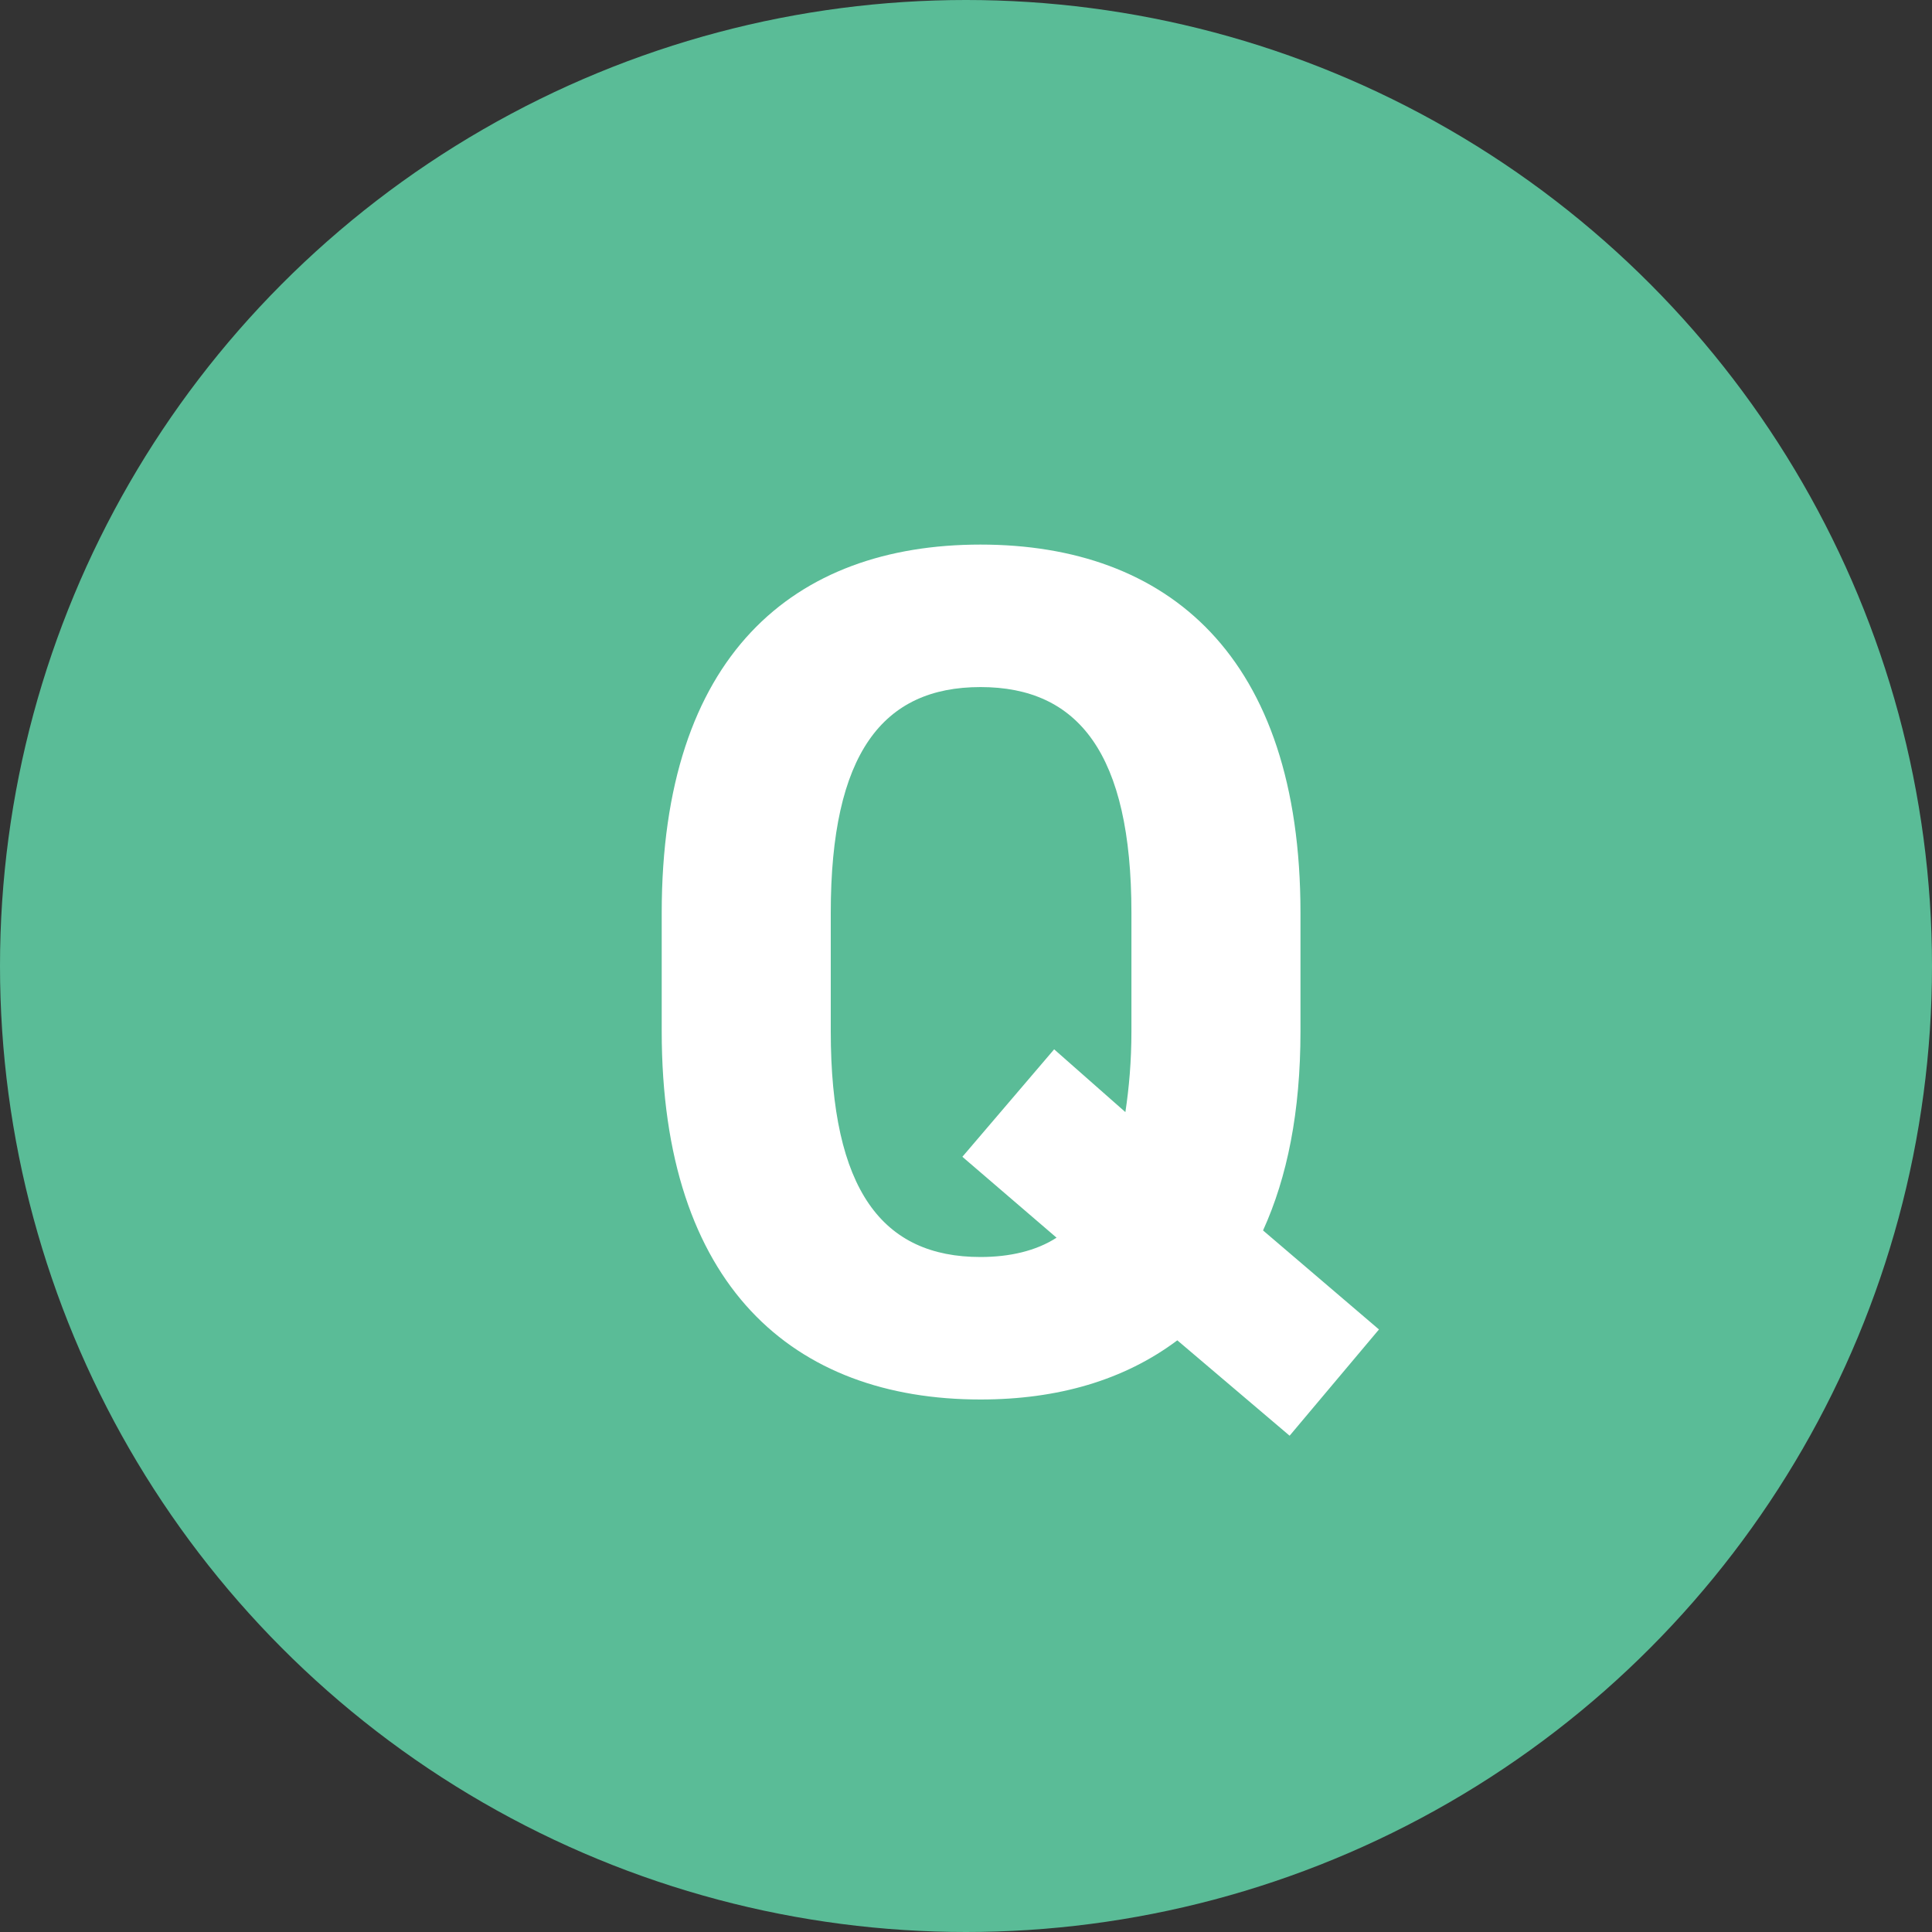
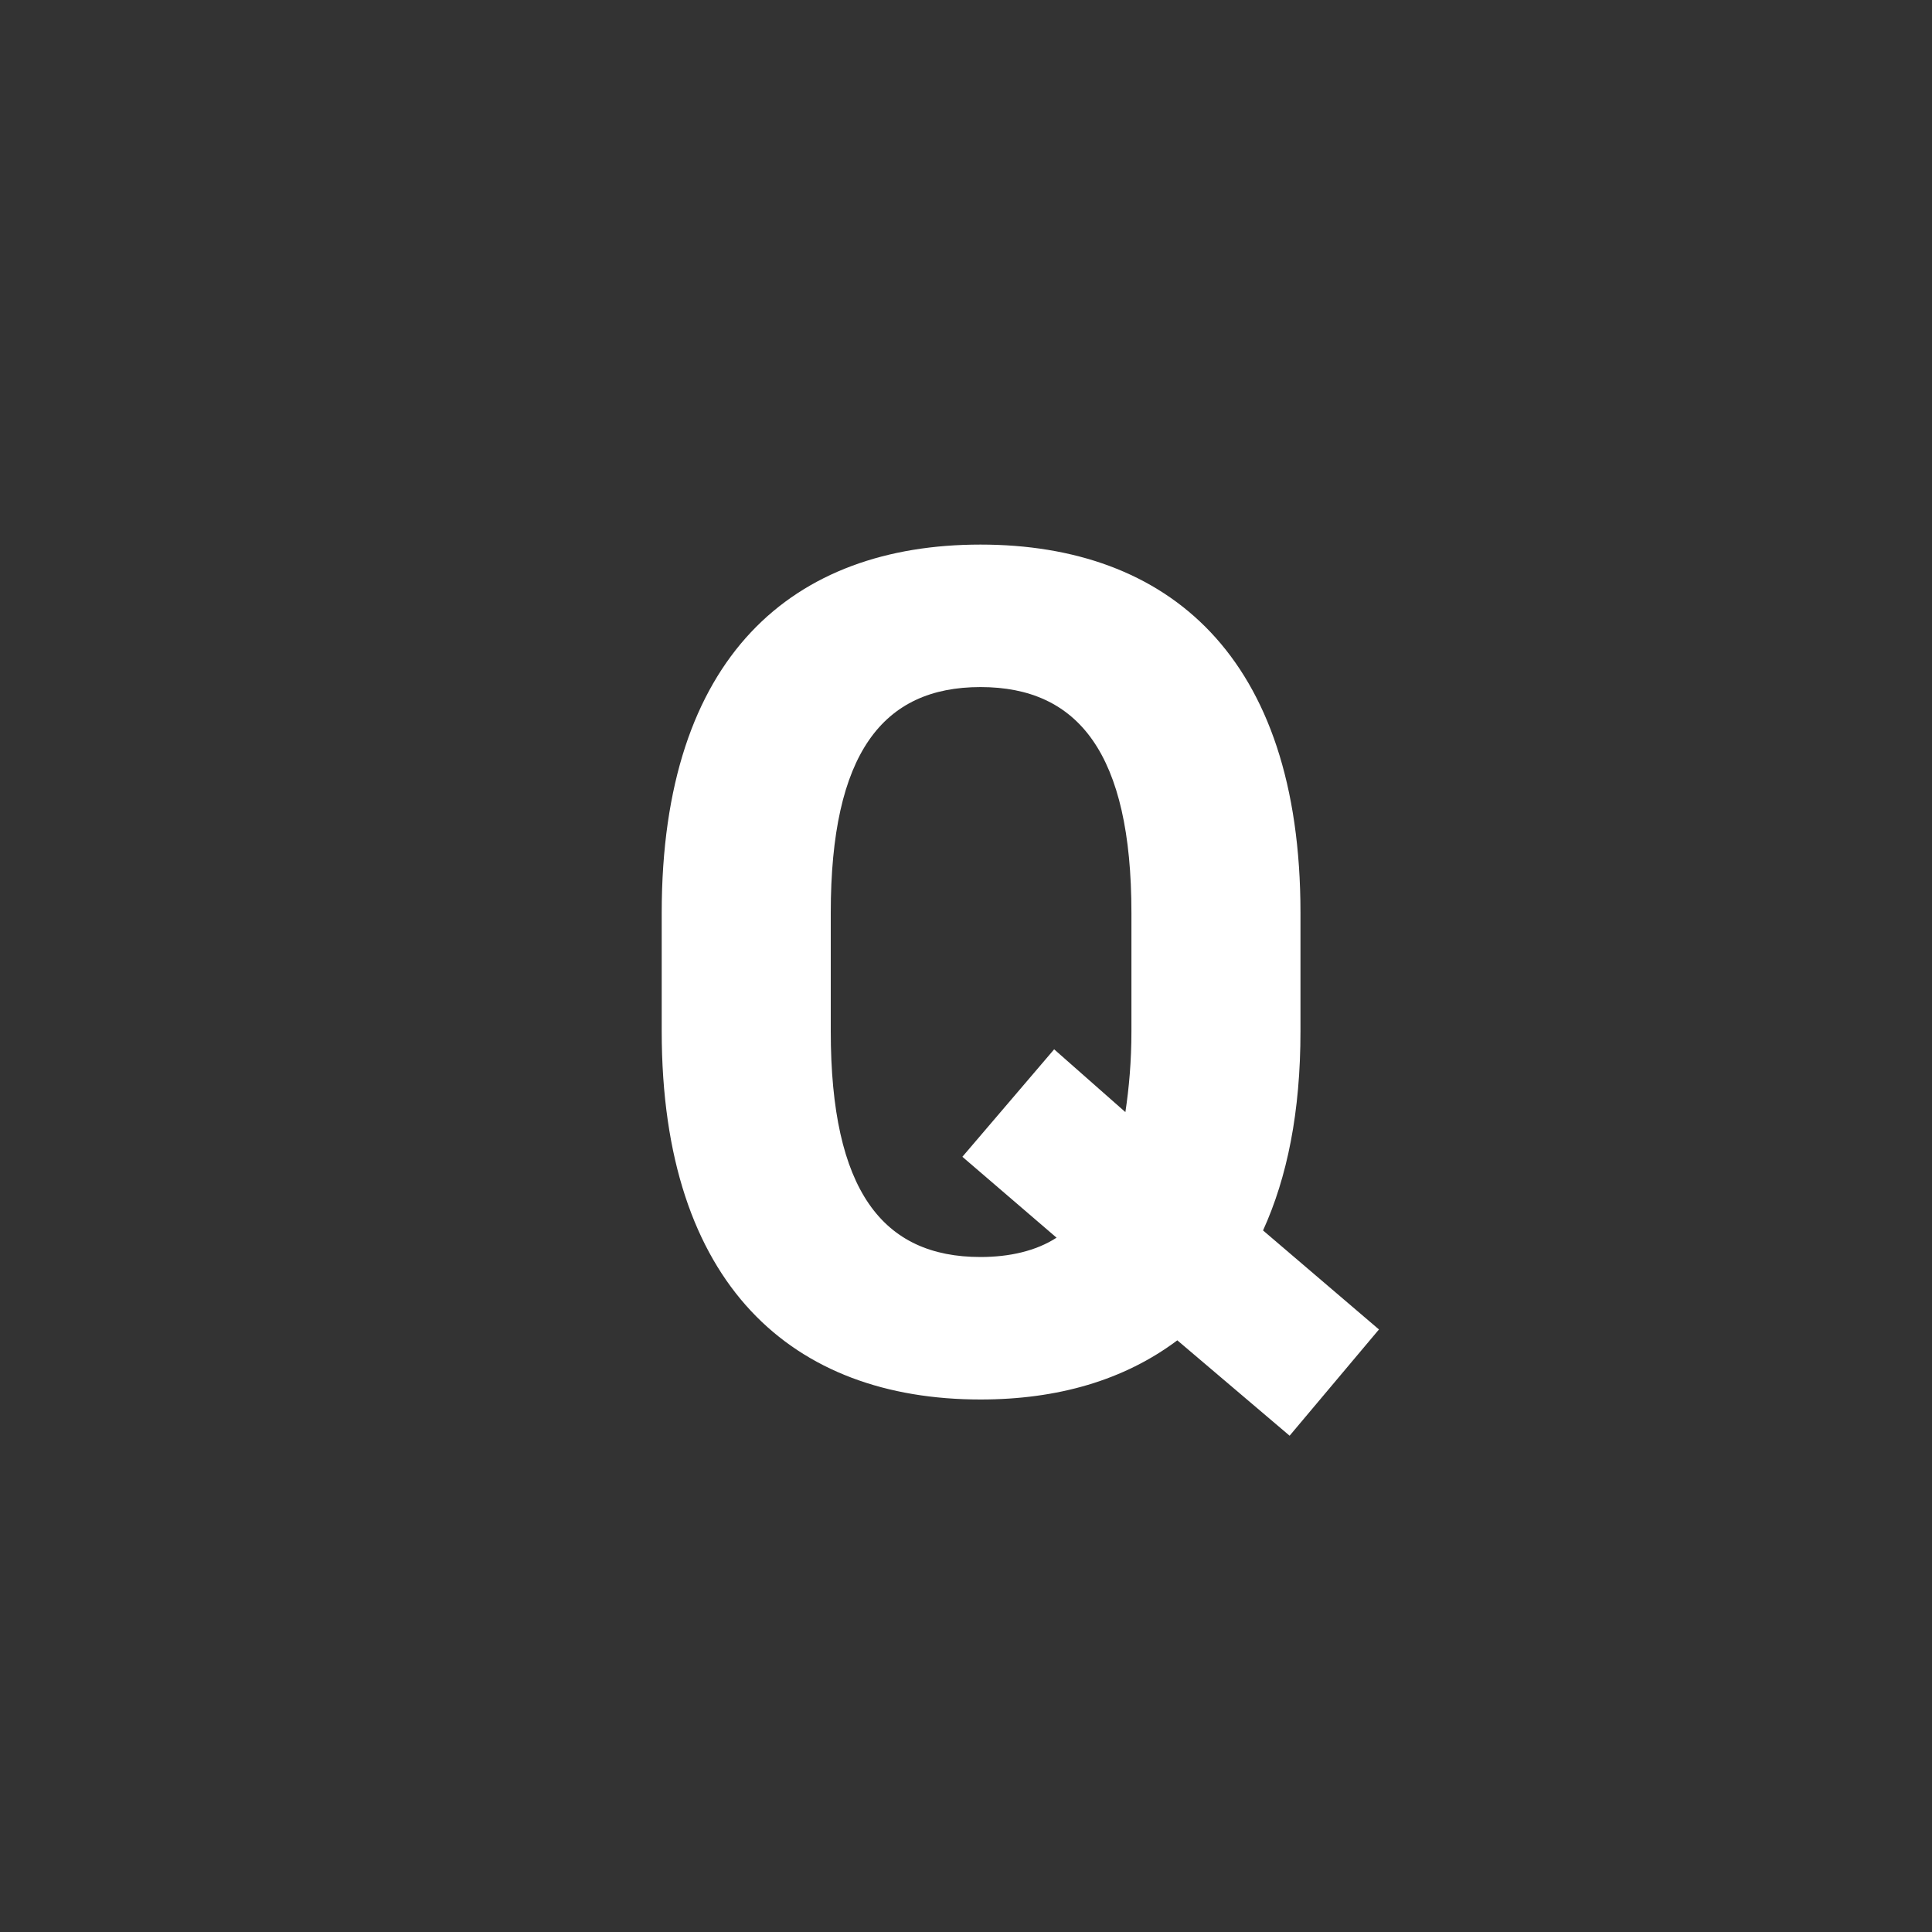
<svg xmlns="http://www.w3.org/2000/svg" id="_レイヤー_2" data-name="レイヤー 2" viewBox="0 0 48 48">
  <rect x="0" y="0" width="48" height="48" fill="#333333" stroke="none" />
  <defs>
    <style>
      .cls-1 {
        fill: #5abc97;
      }

      .cls-1, .cls-2 {
        stroke-width: 0px;
      }

      .cls-2 {
        fill: #fff;
      }
    </style>
  </defs>
  <g id="_レイヤー_1-2" data-name="レイヤー 1">
    <g>
-       <circle class="cls-1" cx="24" cy="24" r="24" />
      <path class="cls-2" d="M31.38,30.57l2.88,2.46-2.22,2.64-2.79-2.37c-1.32.99-2.97,1.47-4.89,1.47-4.65,0-7.92-2.82-7.92-9.15v-2.94c0-6.39,3.27-9.15,7.92-9.15s7.95,2.76,7.95,9.15v2.94c0,2.01-.33,3.63-.93,4.95ZM20.64,25.62c0,3.96,1.29,5.61,3.72,5.61.72,0,1.38-.15,1.89-.48l-2.34-2.01,2.28-2.67,1.77,1.56c.09-.6.15-1.26.15-2.01v-2.94c0-3.96-1.32-5.61-3.75-5.61s-3.72,1.65-3.72,5.61v2.94Z" />
    </g>
  </g>
</svg>